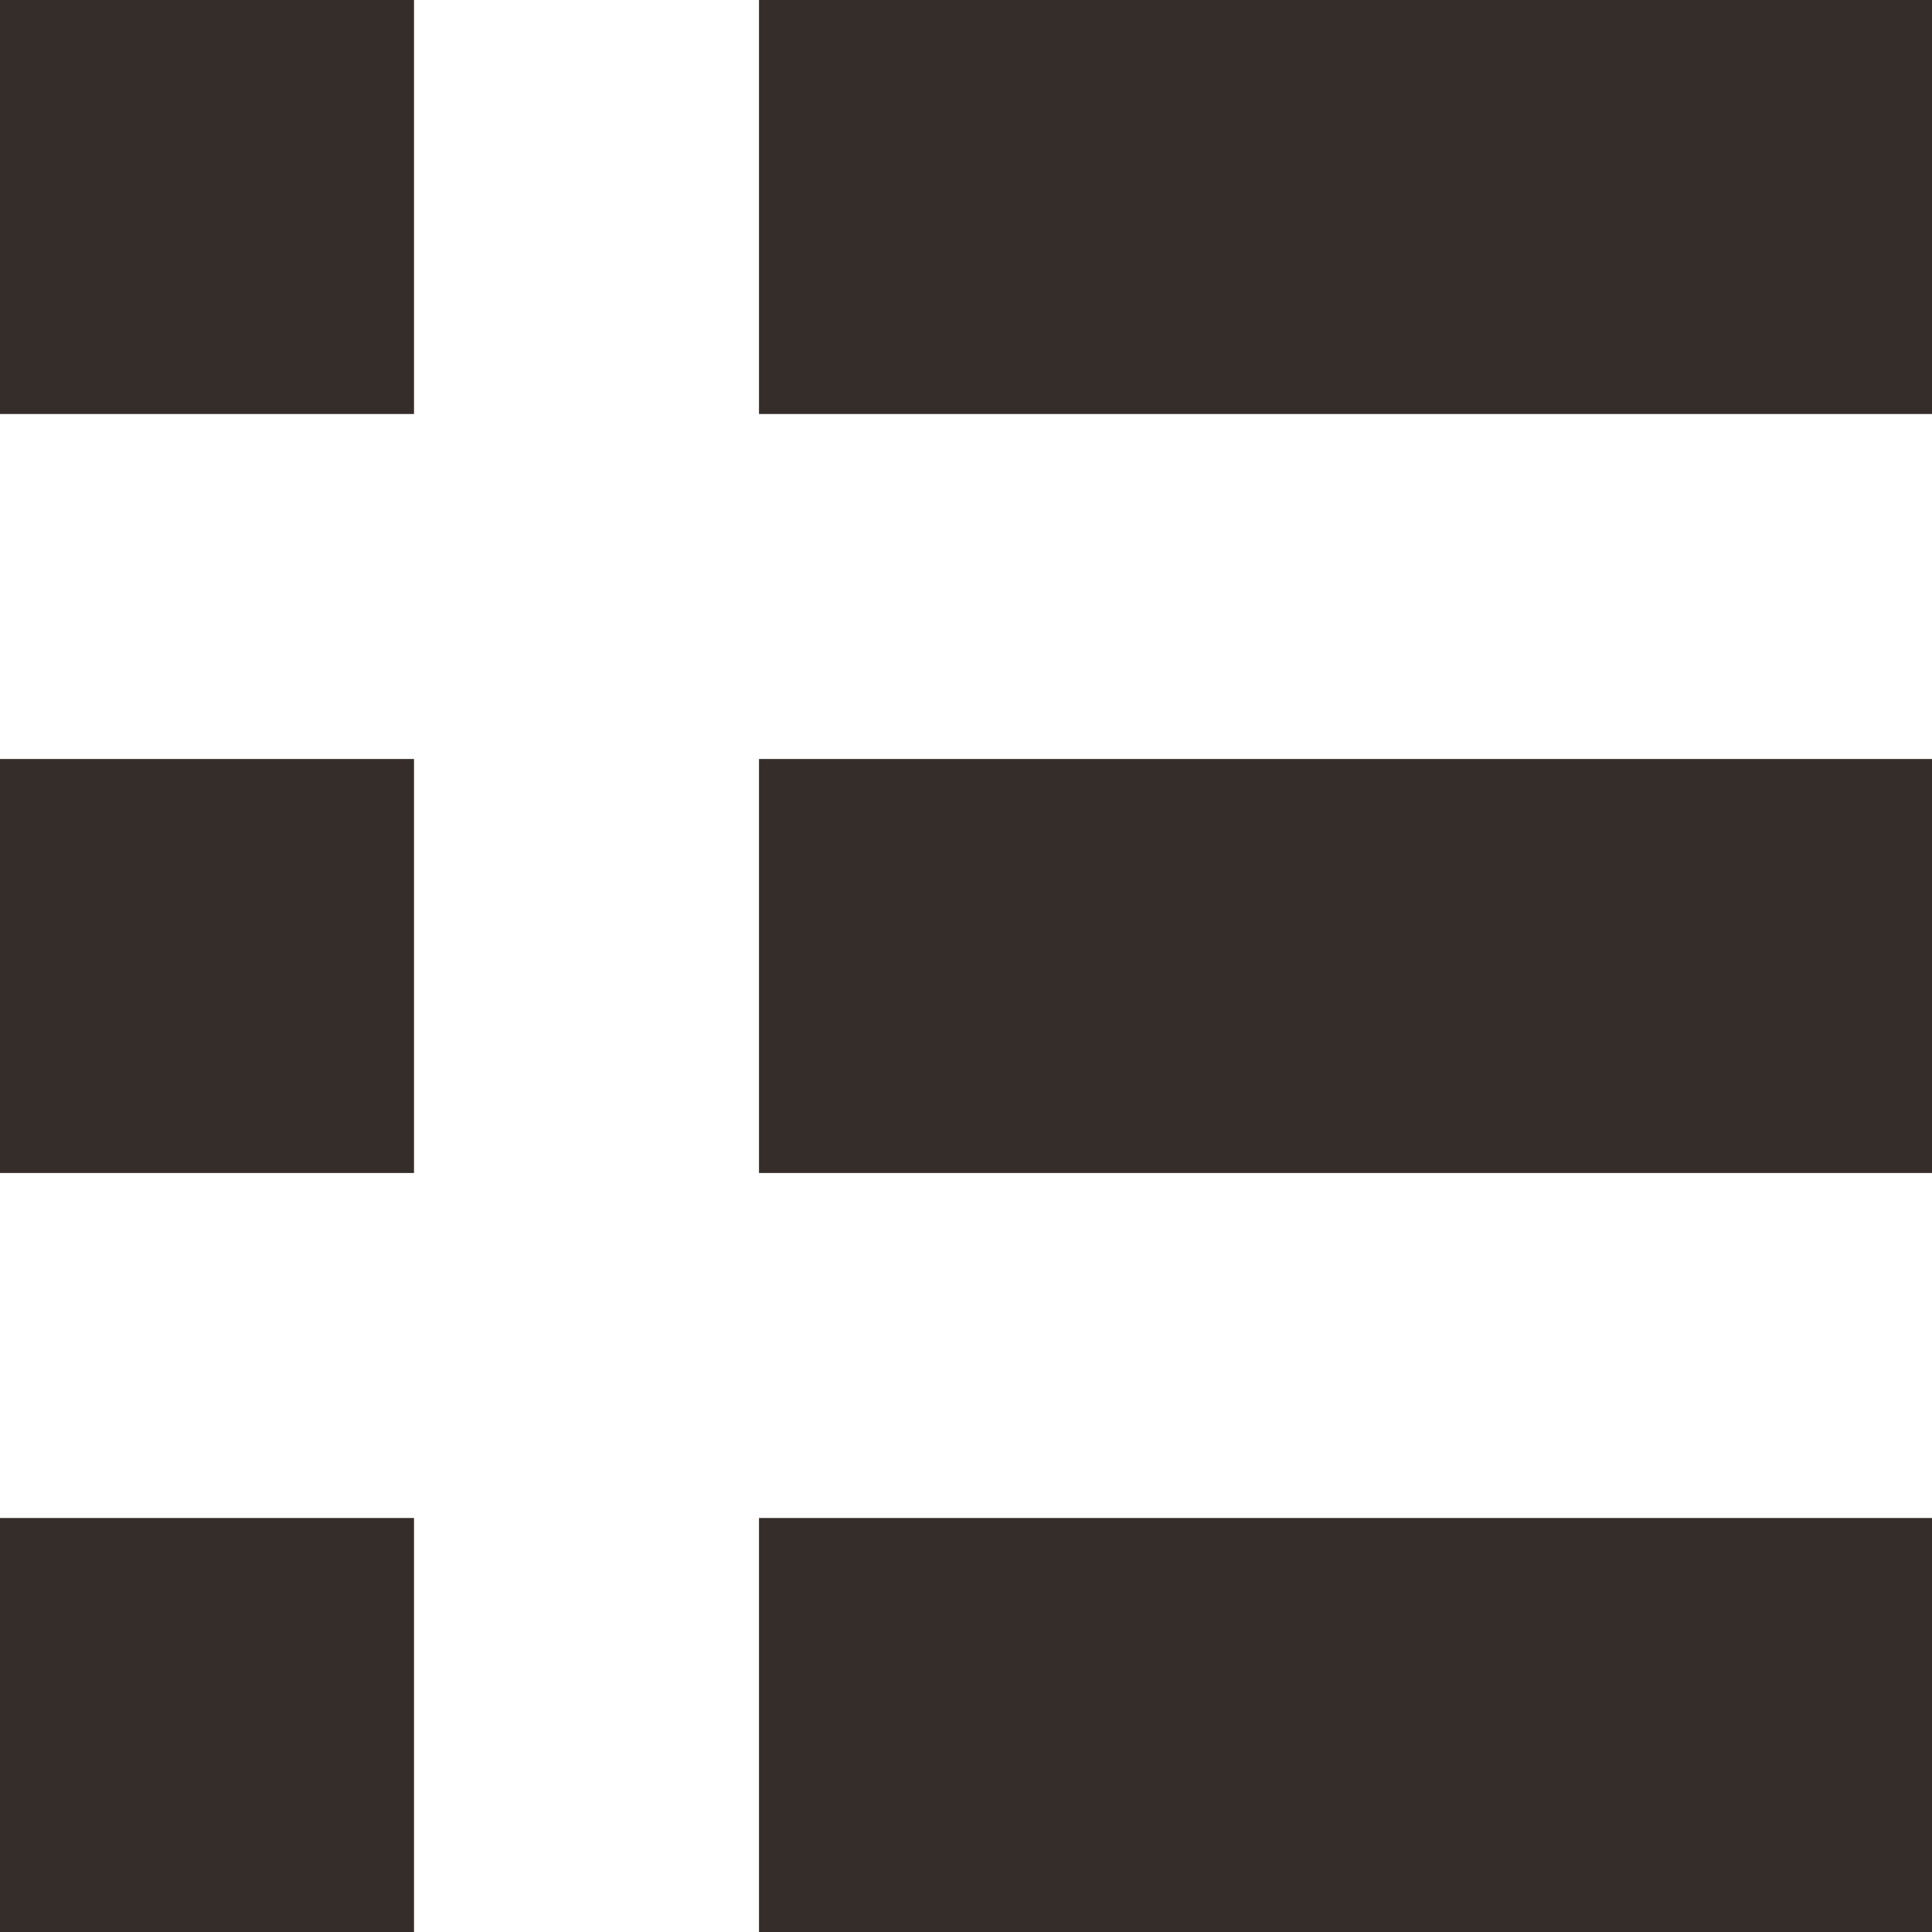
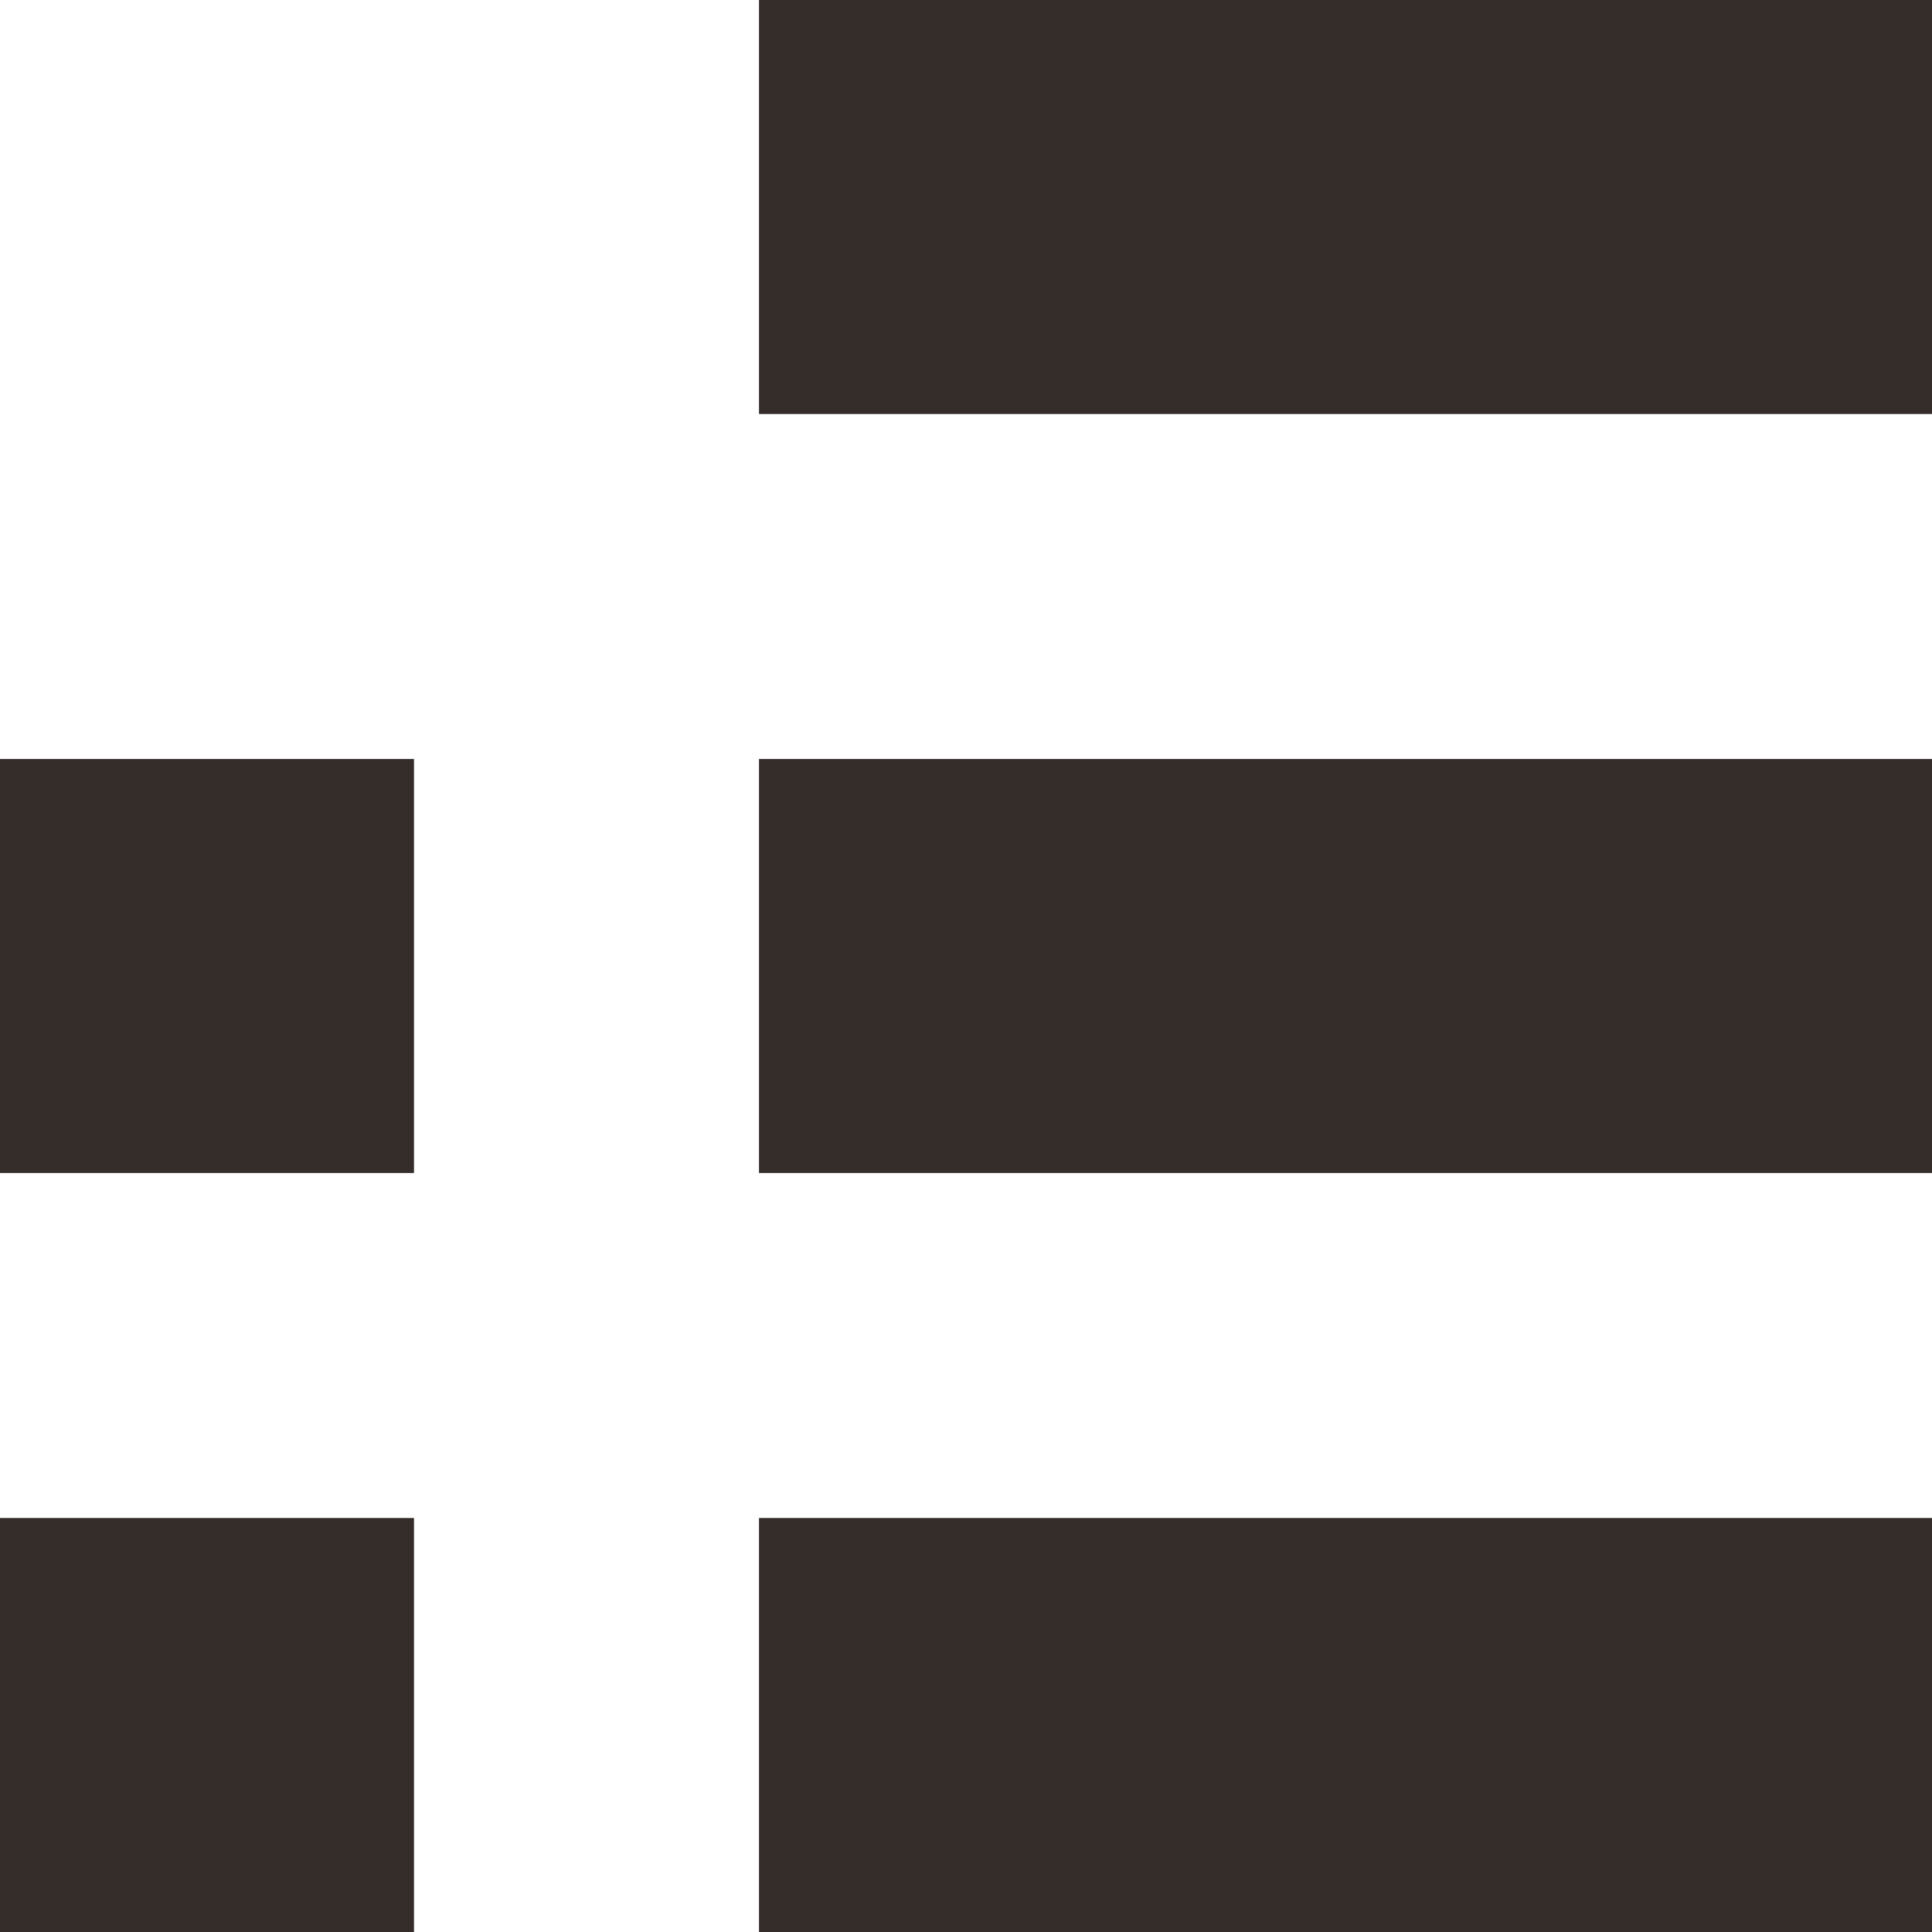
<svg xmlns="http://www.w3.org/2000/svg" width="28" height="28" viewBox="0 0 28 28" fill="none">
-   <path fill-rule="evenodd" clip-rule="evenodd" d="M6 0H0V6H6V0ZM6 11H0V17H6V11ZM0 22H6V28H0V22ZM28 0H11V6H28V0ZM11 11H28V17H11V11ZM28 22H11V28H28V22Z" fill="#352D29" />
+   <path fill-rule="evenodd" clip-rule="evenodd" d="M6 0H0H6V0ZM6 11H0V17H6V11ZM0 22H6V28H0V22ZM28 0H11V6H28V0ZM11 11H28V17H11V11ZM28 22H11V28H28V22Z" fill="#352D29" />
</svg>